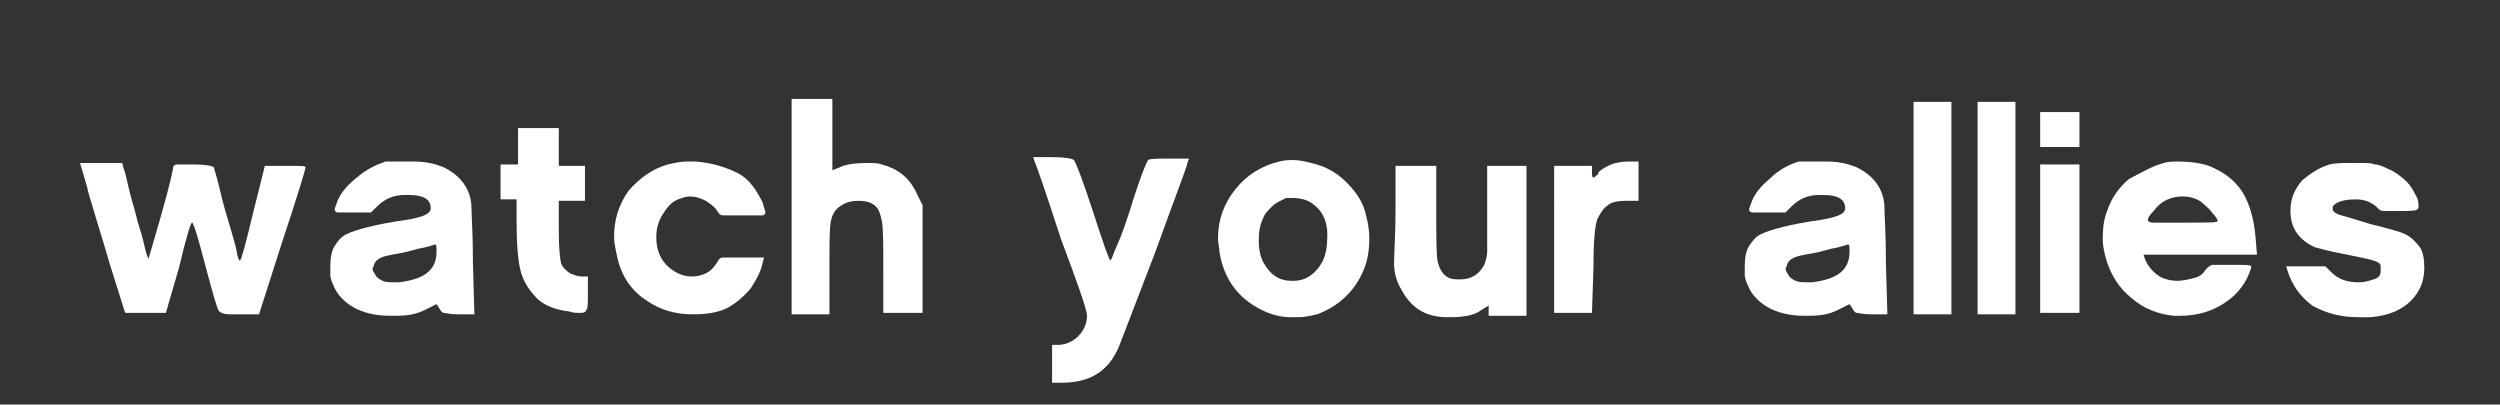
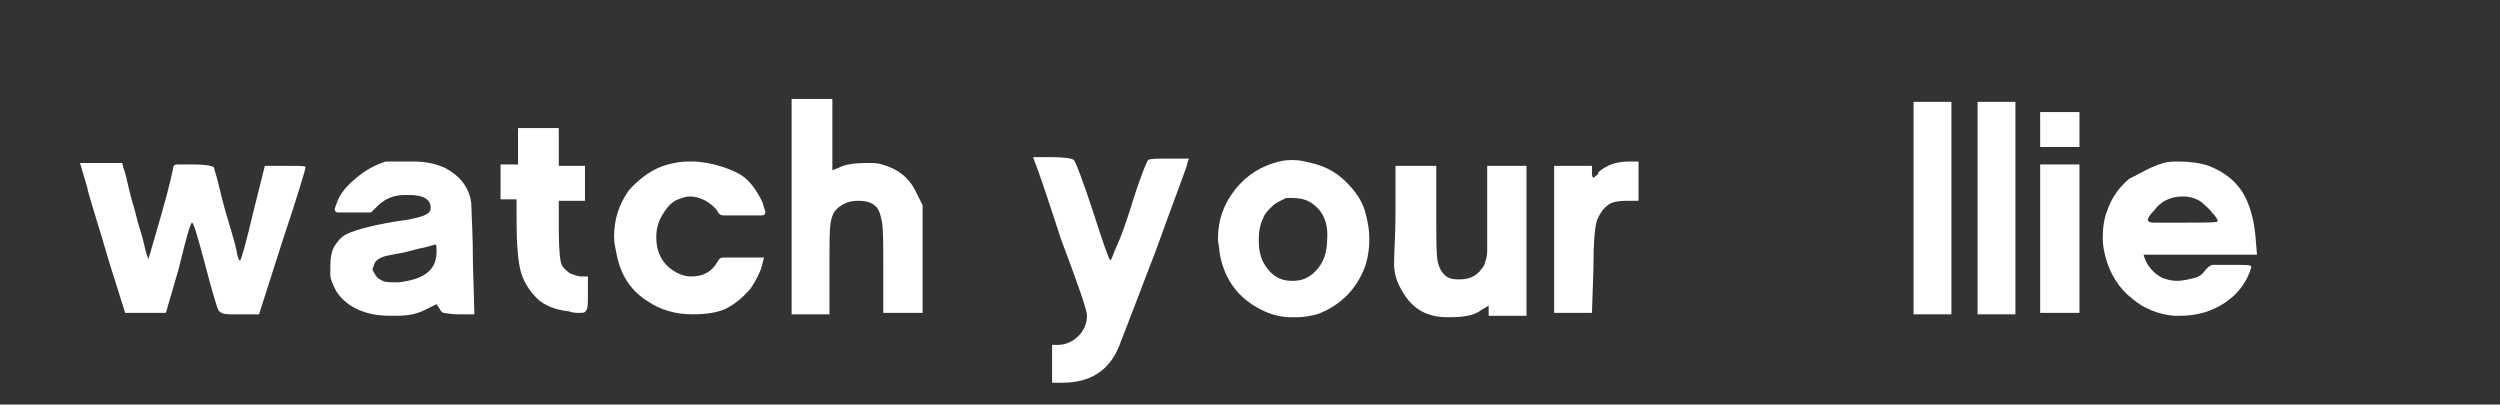
<svg xmlns="http://www.w3.org/2000/svg" version="1.1" id="Laag_1" x="0px" y="0px" viewBox="0 0 171.8 27.8" xml:space="preserve">
  <rect x="0" y="0" width="171.8" height="27.8" fill="#333333" stroke="none" />
  <g>
    <path fill="#FFFFFF" d="M6,12.9l-0.5-1.7h2.9l0.1,0.4c0,0,0.1,0.2,0.2,0.7c0.1,0.4,0.2,0.9,0.4,1.6c0.2,0.6,0.3,1.2,0.5,1.8 c0.2,0.6,0.3,1.1,0.4,1.5s0.2,0.6,0.2,0.6c0,0,0.3-1,0.9-3.1c0.6-2.1,0.8-3.1,0.8-3.2c0-0.1,0.1-0.2,0.3-0.2s0.5,0,1.1,0 c0.8,0,1.3,0.1,1.4,0.2c0,0.1,0.2,0.6,0.4,1.5s0.5,1.9,0.8,2.9c0.3,1,0.4,1.5,0.4,1.6c0.1,0.3,0.1,0.4,0.2,0.4 c0.1-0.1,0.4-1.2,0.9-3.3l0.8-3.2l1.4,0h0.4c0.7,0,1,0,1,0.1c0,0.1-0.5,1.8-1.6,5.1l-1.6,5l-1.3,0c-0.1,0-0.2,0-0.4,0 c-0.1,0-0.2,0-0.3,0c-0.4,0-0.7-0.1-0.8-0.3c-0.1-0.2-0.4-1.2-0.9-3.1c-0.5-1.9-0.8-2.9-0.9-2.9s-0.4,1-0.9,3.1l-0.9,3.1l-1.4,0 l-1.4,0l-1.1-3.5C7.3,17.3,7,16.3,6.6,15C6.2,13.7,6,13,6,12.9z" />
    <path fill="#FFFFFF" d="M26.5,11.1c0.3,0,0.7,0,1.3,0h0.6c1,0,1.6,0.2,2.1,0.4c0.8,0.4,1.3,0.9,1.6,1.5c0.2,0.4,0.3,0.8,0.3,1.3 c0,0.5,0.1,1.7,0.1,3.8l0.1,3.5l-1.1,0c-0.6,0-0.9-0.1-1-0.1s-0.2-0.1-0.3-0.3l-0.2-0.3l-0.8,0.4c-0.6,0.3-1.2,0.4-2,0.4h-0.4 c-1.7,0-3-0.6-3.7-1.7c-0.2-0.4-0.4-0.8-0.4-1.1c0,0,0-0.1,0-0.3c0-0.1,0-0.2,0-0.3c0-0.6,0.1-1.1,0.3-1.4c0.2-0.3,0.4-0.6,0.8-0.8 c0.6-0.3,2-0.7,4.2-1c1.1-0.2,1.6-0.4,1.6-0.8c0-0.6-0.5-0.9-1.5-0.9h-0.3c-0.8,0-1.4,0.3-1.9,0.8l-0.4,0.4h-1.3h-0.3 c-0.4,0-0.6,0-0.7,0c-0.1,0-0.2-0.1-0.2-0.2c0-0.1,0.1-0.3,0.2-0.6c0.2-0.5,0.6-1,1.2-1.5C25.2,11.6,25.9,11.3,26.5,11.1z M30,17.3 c0-0.3,0-0.5-0.1-0.5c0,0-0.3,0.1-0.7,0.2c-0.6,0.1-1.1,0.3-1.7,0.4c-0.6,0.1-1.1,0.2-1.3,0.3c-0.2,0.1-0.4,0.2-0.5,0.5 c0,0.1-0.1,0.2-0.1,0.3c0,0.1,0.1,0.2,0.2,0.4c0.1,0.2,0.3,0.3,0.5,0.4c0.2,0.1,0.5,0.1,1,0.1h0.1C29.1,19.2,30,18.6,30,17.3z" />
    <path fill="#FFFFFF" d="M35.6,11.4V8.8h2.8v2.6h1.8v2.4h-1.8v2c0,1.4,0.1,2.2,0.2,2.4c0.1,0.2,0.3,0.4,0.6,0.6 c0.3,0.1,0.5,0.2,0.8,0.2h0.4v1.2c0,0.6,0,1-0.1,1.1c-0.1,0.2-0.2,0.2-0.5,0.2c-0.2,0-0.4,0-0.7-0.1c-0.9-0.1-1.7-0.4-2.2-0.9 c-0.5-0.5-0.9-1.1-1.1-1.8c-0.2-0.7-0.3-1.9-0.3-3.5v-1.5h-1.1v-2.4H35.6z" />
    <path fill="#FFFFFF" d="M45.9,11.3c0.4-0.1,0.9-0.2,1.3-0.2c0,0,0.1,0,0.3,0c0.1,0,0.2,0,0.3,0c1.2,0.1,2.1,0.4,2.9,0.8 s1.3,1.2,1.7,2c0.1,0.4,0.2,0.6,0.2,0.7c0,0.1-0.1,0.2-0.2,0.2c-0.2,0-0.5,0-1,0H51c-0.7,0-1.1,0-1.3,0c-0.2,0-0.3-0.1-0.4-0.3 c-0.2-0.3-0.5-0.5-0.8-0.7c-0.4-0.2-0.7-0.3-1.1-0.3c-0.3,0-0.5,0.1-0.8,0.2c-0.5,0.2-0.8,0.6-1.1,1.1c-0.3,0.5-0.4,1-0.4,1.5 c0,0.9,0.3,1.6,0.9,2.1c0.5,0.4,1,0.6,1.5,0.6c0.8,0,1.4-0.3,1.8-1c0.1-0.2,0.2-0.3,0.4-0.3s0.6,0,1.3,0h1.5l-0.1,0.4 c-0.1,0.5-0.4,1.1-0.8,1.7c-0.5,0.6-1,1-1.5,1.3c-0.7,0.4-1.6,0.5-2.5,0.5c-1.2,0-2.2-0.3-3.1-0.9c-1.1-0.7-1.8-1.7-2.1-3.1 c-0.1-0.5-0.2-0.9-0.2-1.3c0-1.2,0.3-2.2,1-3.2C43.9,12.3,44.8,11.6,45.9,11.3z" />
    <path fill="#FFFFFF" d="M54.4,21.5V6.8h2.8v4.9l0.5-0.2c0.4-0.2,1-0.3,1.9-0.3c0.4,0,0.7,0,1,0.1c1.1,0.3,1.9,0.9,2.4,2l0.4,0.8 l0,3.7l0,3.7h-2.7v-3.1c0-1.6,0-2.7-0.1-3.2c-0.1-0.5-0.2-0.8-0.4-1c-0.3-0.3-0.7-0.4-1.2-0.4c-0.5,0-0.9,0.1-1.3,0.4 c-0.3,0.2-0.5,0.5-0.6,1c-0.1,0.4-0.1,1.5-0.1,3.2v3.2H54.4z" />
    <path fill="#FFFFFF" d="M71.1,11.1L71,10.8h1.3c0.9,0,1.4,0.1,1.5,0.2c0.2,0.3,0.6,1.4,1.3,3.5c0.7,2.2,1.1,3.3,1.2,3.4 c0,0,0.1-0.1,0.2-0.4c0.1-0.3,0.3-0.7,0.5-1.2c0.2-0.5,0.4-1.1,0.6-1.7c0.7-2.3,1.2-3.5,1.3-3.6c0.1-0.1,0.6-0.1,1.5-0.1h1.3 l-0.1,0.3c0,0.2-0.8,2.2-2.2,6.1c-1.5,3.9-2.3,6-2.5,6.5c-0.7,1.7-2,2.5-3.9,2.5h-0.7v-2.6h0.4c0.5,0,1-0.2,1.4-0.6 s0.6-0.9,0.6-1.4c0-0.4-0.6-2.1-1.8-5.3C71.8,13,71.2,11.3,71.1,11.1z" />
    <path fill="#FFFFFF" d="M87.9,11.1c0.4-0.1,0.7-0.1,1-0.1c0.4,0,0.8,0.1,1.2,0.2c0.9,0.2,1.7,0.6,2.4,1.3c0.7,0.7,1.2,1.4,1.4,2.4 c0.1,0.4,0.2,0.9,0.2,1.5c0,1-0.2,1.8-0.5,2.4c-0.6,1.3-1.7,2.3-3.1,2.8c-0.4,0.1-0.9,0.2-1.3,0.2c0,0-0.1,0-0.2,0 c-0.1,0-0.2,0-0.3,0c-0.7,0-1.4-0.2-2-0.5c-1.6-0.8-2.6-2.1-2.9-4c0-0.3-0.1-0.6-0.1-0.9c0-1.3,0.4-2.4,1.2-3.4 C85.7,12,86.7,11.4,87.9,11.1z M90.2,14c-0.4-0.3-0.9-0.4-1.5-0.4c-0.2,0-0.4,0-0.5,0.1c-0.2,0.1-0.5,0.2-0.8,0.5 c-0.3,0.3-0.5,0.5-0.6,0.8c-0.2,0.4-0.3,0.9-0.3,1.5c0,0.6,0.1,1.1,0.3,1.5c0.5,0.9,1.1,1.3,2,1.3c0.5,0,0.9-0.1,1.3-0.4 c0.4-0.3,0.7-0.7,0.9-1.2c0.1-0.3,0.2-0.7,0.2-1.2C91.3,15.3,90.9,14.5,90.2,14z" />
    <path fill="#FFFFFF" d="M95.9,14.4v-3h2.8v3.2c0,1.8,0,2.9,0.1,3.4c0.1,0.4,0.3,0.8,0.6,1c0.3,0.2,0.6,0.2,0.9,0.2 c0.8,0,1.3-0.3,1.7-1c0.1-0.3,0.2-0.6,0.2-0.9c0-0.3,0-1.3,0-2.8v-3.1h2.7v10.3h-2.6v-0.7l-0.5,0.3c-0.5,0.4-1.3,0.5-2.2,0.5h-0.1 c-1.5,0-2.5-0.6-3.2-1.9c-0.3-0.5-0.5-1.1-0.5-1.8S95.9,16.2,95.9,14.4z" />
    <path fill="#FFFFFF" d="M110.5,11.4c0.4-0.2,0.9-0.3,1.4-0.3h0.7v2.7l-0.9,0c-0.5,0-1,0.1-1.2,0.3c-0.3,0.2-0.5,0.5-0.7,0.9 c-0.2,0.4-0.3,1.6-0.3,3.5l-0.1,3h-2.6V11.4h2.6v0.4c0,0.2,0,0.4,0.1,0.4c0.1,0,0.1-0.1,0.3-0.2C109.8,11.8,110.1,11.6,110.5,11.4z " />
-     <path fill="#FFFFFF" d="M123.6,11.1c0.3,0,0.7,0,1.3,0h0.6c1,0,1.6,0.2,2.1,0.4c0.8,0.4,1.3,0.9,1.6,1.5c0.2,0.4,0.3,0.8,0.3,1.3 c0,0.5,0.1,1.7,0.1,3.8l0.1,3.5l-1.1,0c-0.6,0-0.9-0.1-1-0.1s-0.2-0.1-0.3-0.3l-0.2-0.3l-0.8,0.4c-0.6,0.3-1.2,0.4-2,0.4H124 c-1.7,0-3-0.6-3.7-1.7c-0.2-0.4-0.4-0.8-0.4-1.1c0,0,0-0.1,0-0.3c0-0.1,0-0.2,0-0.3c0-0.6,0.1-1.1,0.3-1.4c0.2-0.3,0.4-0.6,0.8-0.8 c0.6-0.3,2-0.7,4.2-1c1.1-0.2,1.6-0.4,1.6-0.8c0-0.6-0.5-0.9-1.5-0.9h-0.3c-0.8,0-1.4,0.3-1.9,0.8l-0.4,0.4h-1.3h-0.3 c-0.4,0-0.6,0-0.7,0c-0.1,0-0.2-0.1-0.2-0.2c0-0.1,0.1-0.3,0.2-0.6c0.2-0.5,0.6-1,1.2-1.5C122.3,11.6,123,11.3,123.6,11.1z M127.1,17.3c0-0.3,0-0.5-0.1-0.5c0,0-0.3,0.1-0.7,0.2c-0.6,0.1-1.1,0.3-1.7,0.4c-0.6,0.1-1.1,0.2-1.3,0.3 c-0.2,0.1-0.4,0.2-0.5,0.5c0,0.1-0.1,0.2-0.1,0.3c0,0.1,0.1,0.2,0.2,0.4c0.1,0.2,0.3,0.3,0.5,0.4c0.2,0.1,0.5,0.1,1,0.1h0.1 C126.2,19.2,127.1,18.6,127.1,17.3z" />
    <path fill="#FFFFFF" d="M131.5,21.6V7h2.6v14.6H131.5z" />
    <path fill="#FFFFFF" d="M135.9,21.6V7h2.6v14.6H135.9z" />
    <path fill="#FFFFFF" d="M140.2,10.2V7.7h2.7v2.4H140.2z M140.2,21.5V11.3h2.7v10.2H140.2z" />
    <path fill="#FFFFFF" d="M148.7,11.2c0.3-0.1,0.7-0.1,1-0.1c0.8,0,1.5,0.1,2.1,0.3c1,0.4,1.8,1,2.3,1.8c0.5,0.8,0.8,1.9,0.9,3.1 l0.1,1.2h-7.8l0.1,0.3c0.2,0.5,0.6,1,1.2,1.3c0.3,0.1,0.6,0.2,1,0.2c0.4,0,0.8-0.1,1.2-0.2s0.6-0.3,0.8-0.6 c0.1-0.1,0.2-0.2,0.4-0.3c0.1,0,0.6,0,1.3,0c0.9,0,1.4,0,1.4,0.1c0,0.1,0,0.1,0,0.1c-0.3,1-0.9,1.8-1.8,2.4 c-0.9,0.6-1.9,0.9-3.1,0.9c0,0-0.1,0-0.2,0s-0.2,0-0.2,0c-1.1-0.1-2.1-0.5-2.9-1.2c-0.9-0.7-1.5-1.7-1.8-2.8 c-0.1-0.4-0.2-0.8-0.2-1.3c0-0.8,0.1-1.4,0.3-1.9c0.3-0.9,0.8-1.6,1.5-2.2C147.1,11.9,147.9,11.4,148.7,11.2z M151.3,13.9 c-0.4-0.3-0.9-0.4-1.3-0.4c-0.8,0-1.5,0.3-2,1c-0.3,0.3-0.4,0.5-0.4,0.6c0,0.1,0.1,0.2,0.4,0.2c0.3,0,0.8,0,1.6,0h0.4 c1.6,0,2.4,0,2.4-0.1c0-0.1-0.1-0.3-0.4-0.6C151.8,14.3,151.5,14.1,151.3,13.9z" />
-     <path fill="#FFFFFF" d="M160.1,11.3c0.4-0.1,0.9-0.1,1.6-0.1h0.3c0.6,0,1,0,1.2,0.1c0.2,0,0.5,0.1,0.9,0.3c0.5,0.2,1,0.6,1.3,0.9 c0.2,0.2,0.4,0.5,0.6,0.9c0.2,0.3,0.2,0.6,0.2,0.8c0,0.1,0,0.1-0.1,0.2c-0.1,0.1-0.6,0.1-1.3,0.1c-0.5,0-0.9,0-1,0 c-0.2,0-0.3-0.1-0.4-0.2c-0.4-0.4-0.9-0.6-1.5-0.6c-0.9,0-1.4,0.2-1.6,0.5c0,0.1,0,0.1,0,0.2c0,0.1,0.2,0.3,0.6,0.4 c0.4,0.1,1,0.3,2,0.6c1.2,0.3,2,0.5,2.4,0.7c0.4,0.2,0.7,0.5,1,0.9c0.2,0.3,0.3,0.8,0.3,1.4c0,0.5-0.1,1-0.3,1.4 c-0.6,1.2-1.8,1.9-3.5,2c-0.2,0-0.4,0-0.7,0c-1.3,0-2.3-0.3-3.2-0.8c-0.8-0.6-1.4-1.4-1.7-2.4l-0.1-0.3h2.7l0.4,0.4 c0.5,0.5,1.1,0.7,1.9,0.7c0.4,0,0.7-0.1,1-0.2c0.4-0.1,0.5-0.3,0.5-0.6c0-0.1,0-0.1,0-0.3c0-0.2-0.2-0.3-0.5-0.4 c-0.3-0.1-0.9-0.2-1.8-0.4c-1.1-0.2-1.8-0.4-2.2-0.5c-1.1-0.5-1.7-1.3-1.7-2.5c0-0.9,0.3-1.5,0.8-2.1 C158.8,11.9,159.4,11.5,160.1,11.3z" />
  </g>
</svg>